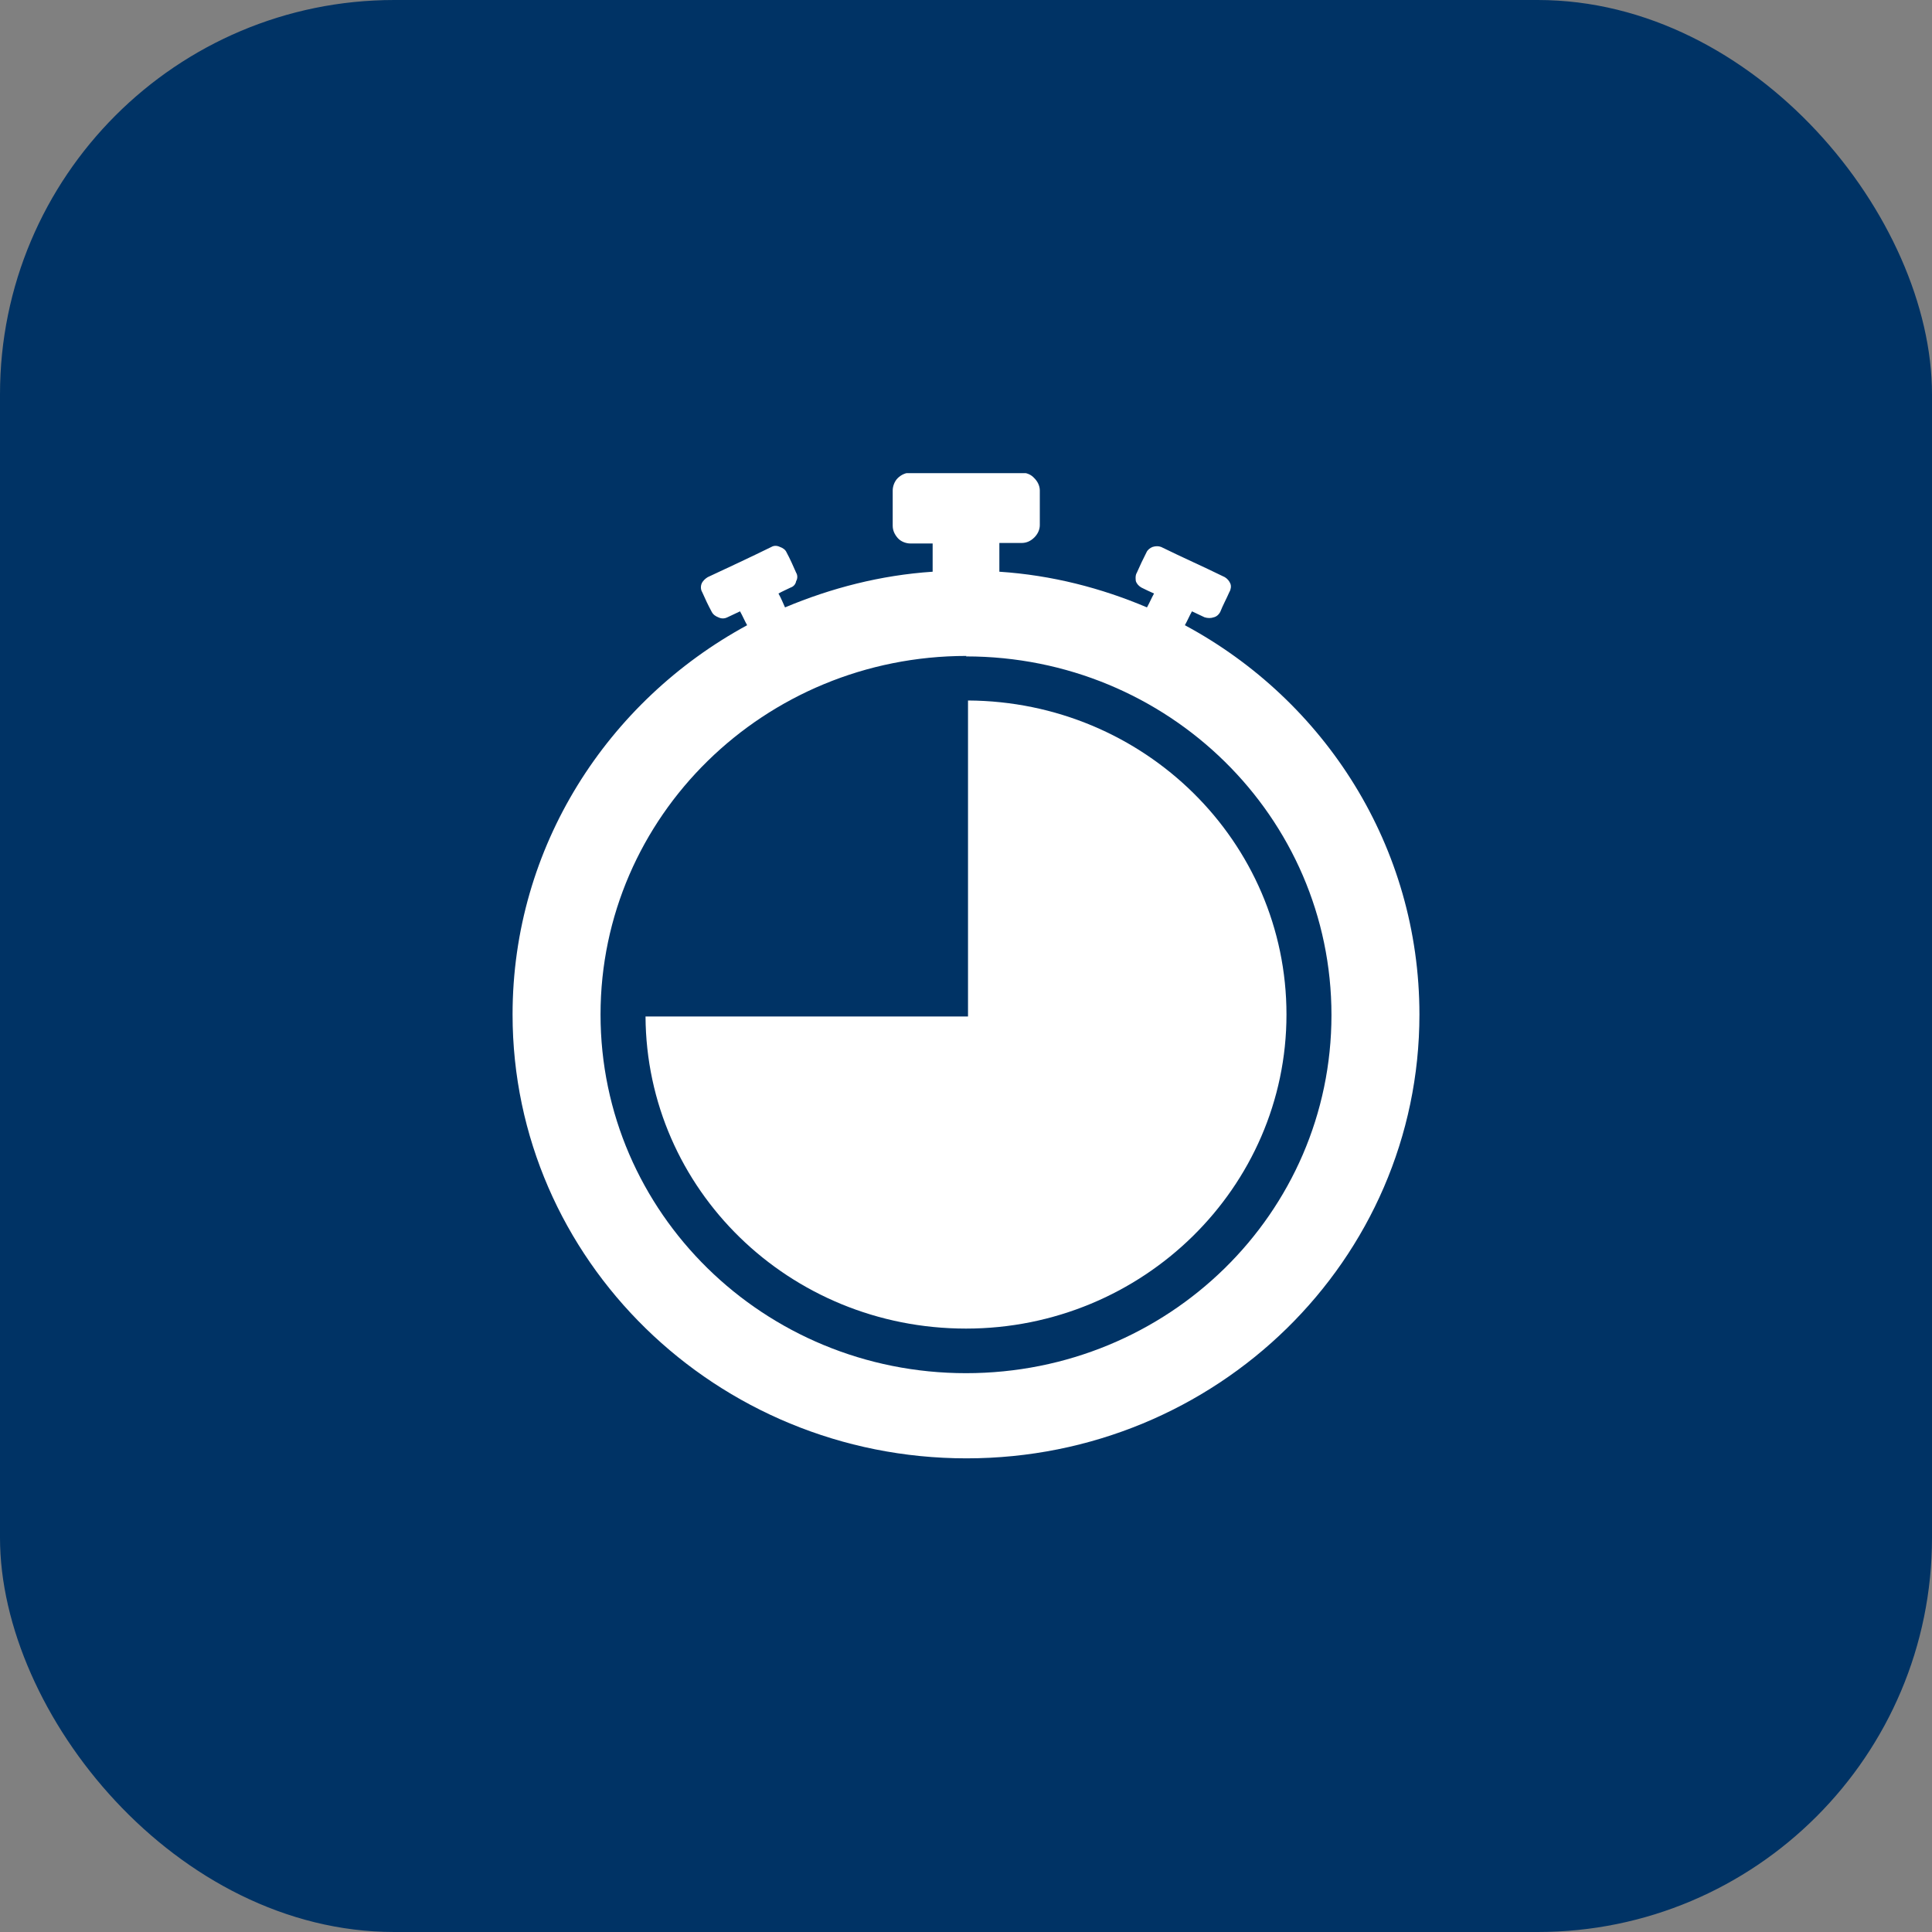
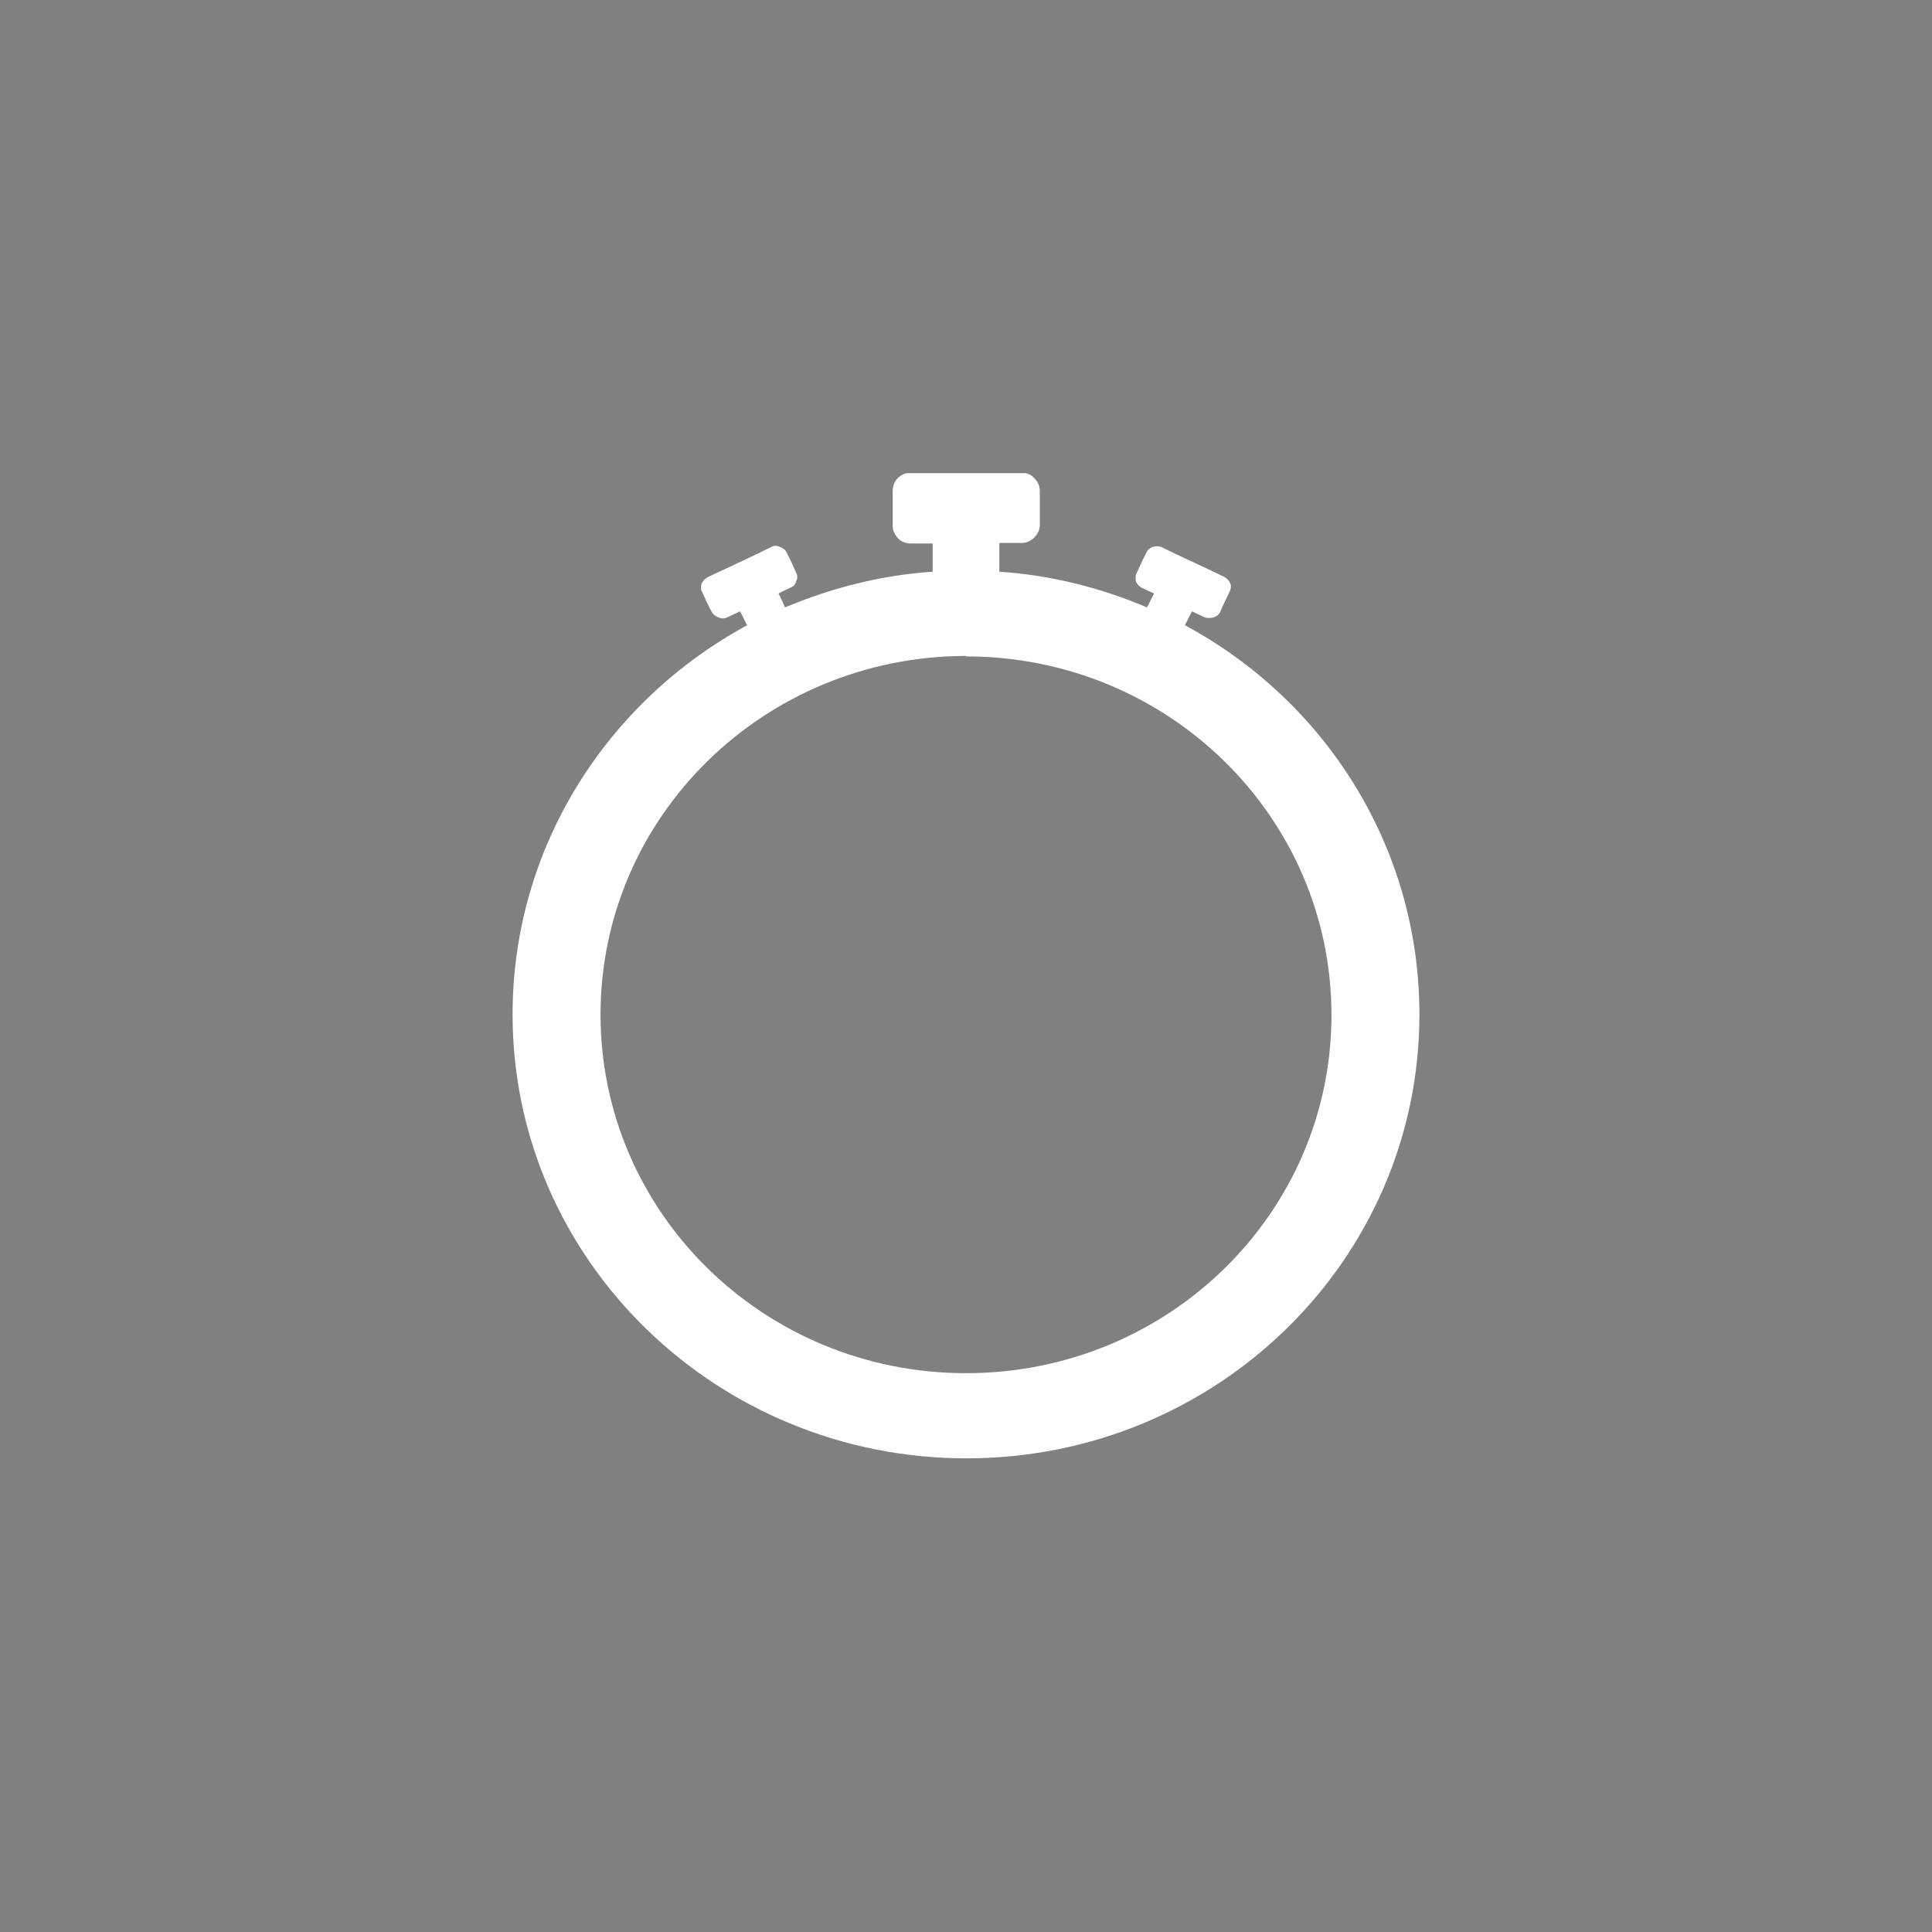
<svg xmlns="http://www.w3.org/2000/svg" width="49" height="49" viewBox="0 0 49 49" fill="none">
  <rect x="0" y="0" width="49" height="49" fill="#808080" stroke="none" />
-   <rect width="49" height="49" rx="10" fill="#003365" />
  <g clip-path="url(#clip0_474_232902)">
-     <path fill-rule="evenodd" clip-rule="evenodd" d="M24.551 17.766C29.025 17.791 32.628 21.347 32.628 25.731C32.628 30.116 28.987 33.696 24.5 33.696C20.013 33.696 16.397 30.166 16.372 25.781H24.551V17.754V17.766Z" fill="white" />
    <path fill-rule="evenodd" clip-rule="evenodd" d="M25.346 14.5C26.68 14.588 27.936 14.915 29.09 15.405C29.154 15.292 29.205 15.166 29.269 15.053C29.154 15.003 29.051 14.952 28.949 14.902C28.885 14.864 28.833 14.814 28.808 14.739C28.808 14.739 28.782 14.601 28.833 14.525C28.91 14.349 28.987 14.186 29.077 14.01C29.103 13.947 29.167 13.897 29.231 13.872C29.308 13.847 29.385 13.847 29.449 13.872C29.987 14.136 30.526 14.374 31.064 14.638C31.128 14.676 31.18 14.739 31.205 14.802C31.231 14.864 31.218 14.952 31.18 15.015C31.103 15.191 31.013 15.354 30.949 15.518C30.91 15.593 30.846 15.643 30.782 15.656C30.718 15.681 30.628 15.681 30.551 15.656C30.449 15.606 30.333 15.555 30.231 15.505C30.167 15.618 30.115 15.744 30.051 15.857C33.603 17.766 36 21.473 36 25.731C36 31.95 30.859 36.987 24.513 36.987C18.167 36.987 13 31.95 13 25.731C13 21.473 15.41 17.779 18.949 15.857C18.885 15.744 18.833 15.618 18.769 15.505C18.667 15.555 18.551 15.606 18.449 15.656C18.372 15.694 18.295 15.694 18.218 15.656C18.154 15.631 18.09 15.593 18.051 15.518C17.962 15.354 17.885 15.191 17.808 15.015C17.769 14.952 17.769 14.864 17.795 14.802C17.82 14.739 17.885 14.676 17.949 14.638C18.487 14.387 19.026 14.136 19.564 13.872C19.628 13.834 19.705 13.834 19.782 13.872C19.859 13.897 19.923 13.947 19.949 14.01C20.038 14.174 20.115 14.349 20.192 14.525C20.231 14.588 20.231 14.676 20.192 14.739C20.18 14.814 20.128 14.877 20.051 14.902C19.949 14.952 19.833 15.003 19.744 15.053C19.808 15.166 19.859 15.292 19.91 15.405C21.077 14.915 22.333 14.588 23.654 14.5V13.784H23.09C22.974 13.784 22.846 13.734 22.769 13.646C22.692 13.558 22.641 13.457 22.641 13.332V12.44C22.641 12.327 22.692 12.201 22.769 12.126C22.859 12.038 22.974 11.988 23.09 11.988H25.91C26.038 11.988 26.154 12.038 26.231 12.126C26.308 12.201 26.372 12.314 26.372 12.44V13.319C26.372 13.445 26.308 13.558 26.231 13.633C26.141 13.721 26.038 13.771 25.91 13.771H25.346V14.488V14.5ZM24.5 16.648C29.628 16.648 33.769 20.719 33.769 25.744C33.769 30.769 29.628 34.827 24.5 34.827C19.372 34.827 15.231 30.756 15.231 25.731C15.231 20.706 19.385 16.636 24.513 16.636L24.5 16.648Z" fill="white" />
  </g>
  <defs>
    <clipPath id="clip0_474_232902">
      <rect width="23" height="25" fill="white" transform="translate(13 12)" />
    </clipPath>
  </defs>
</svg>